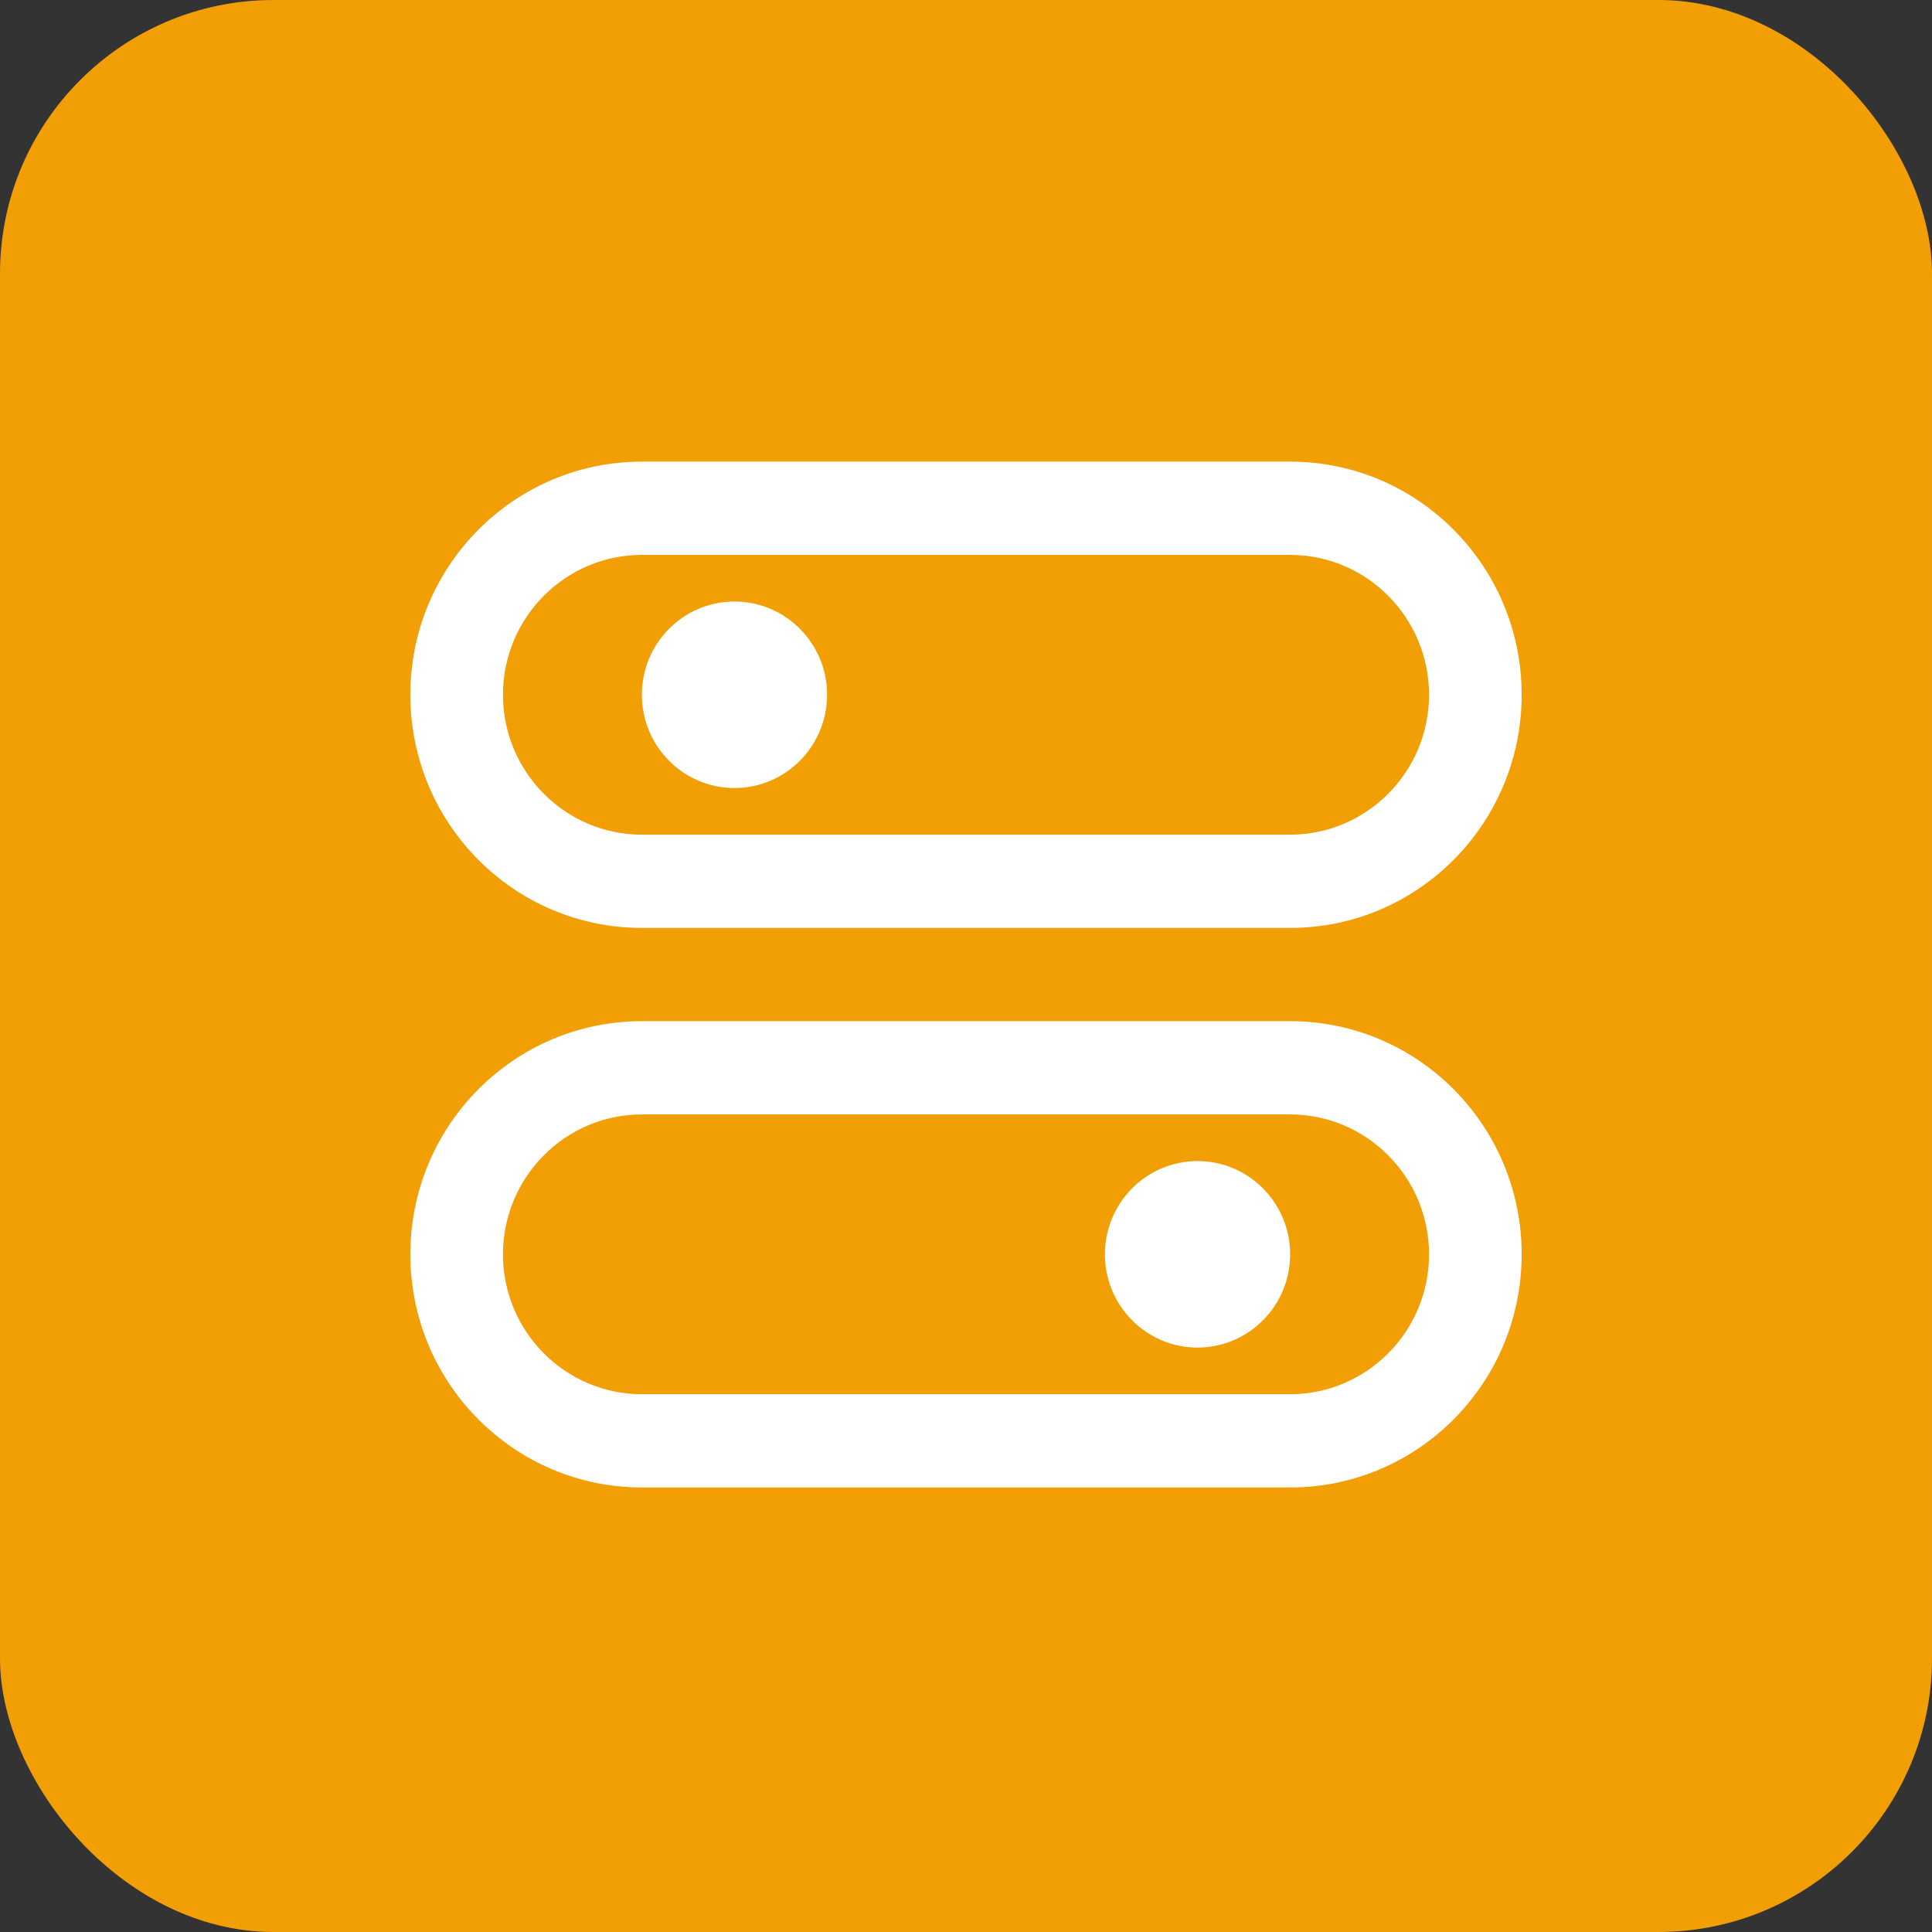
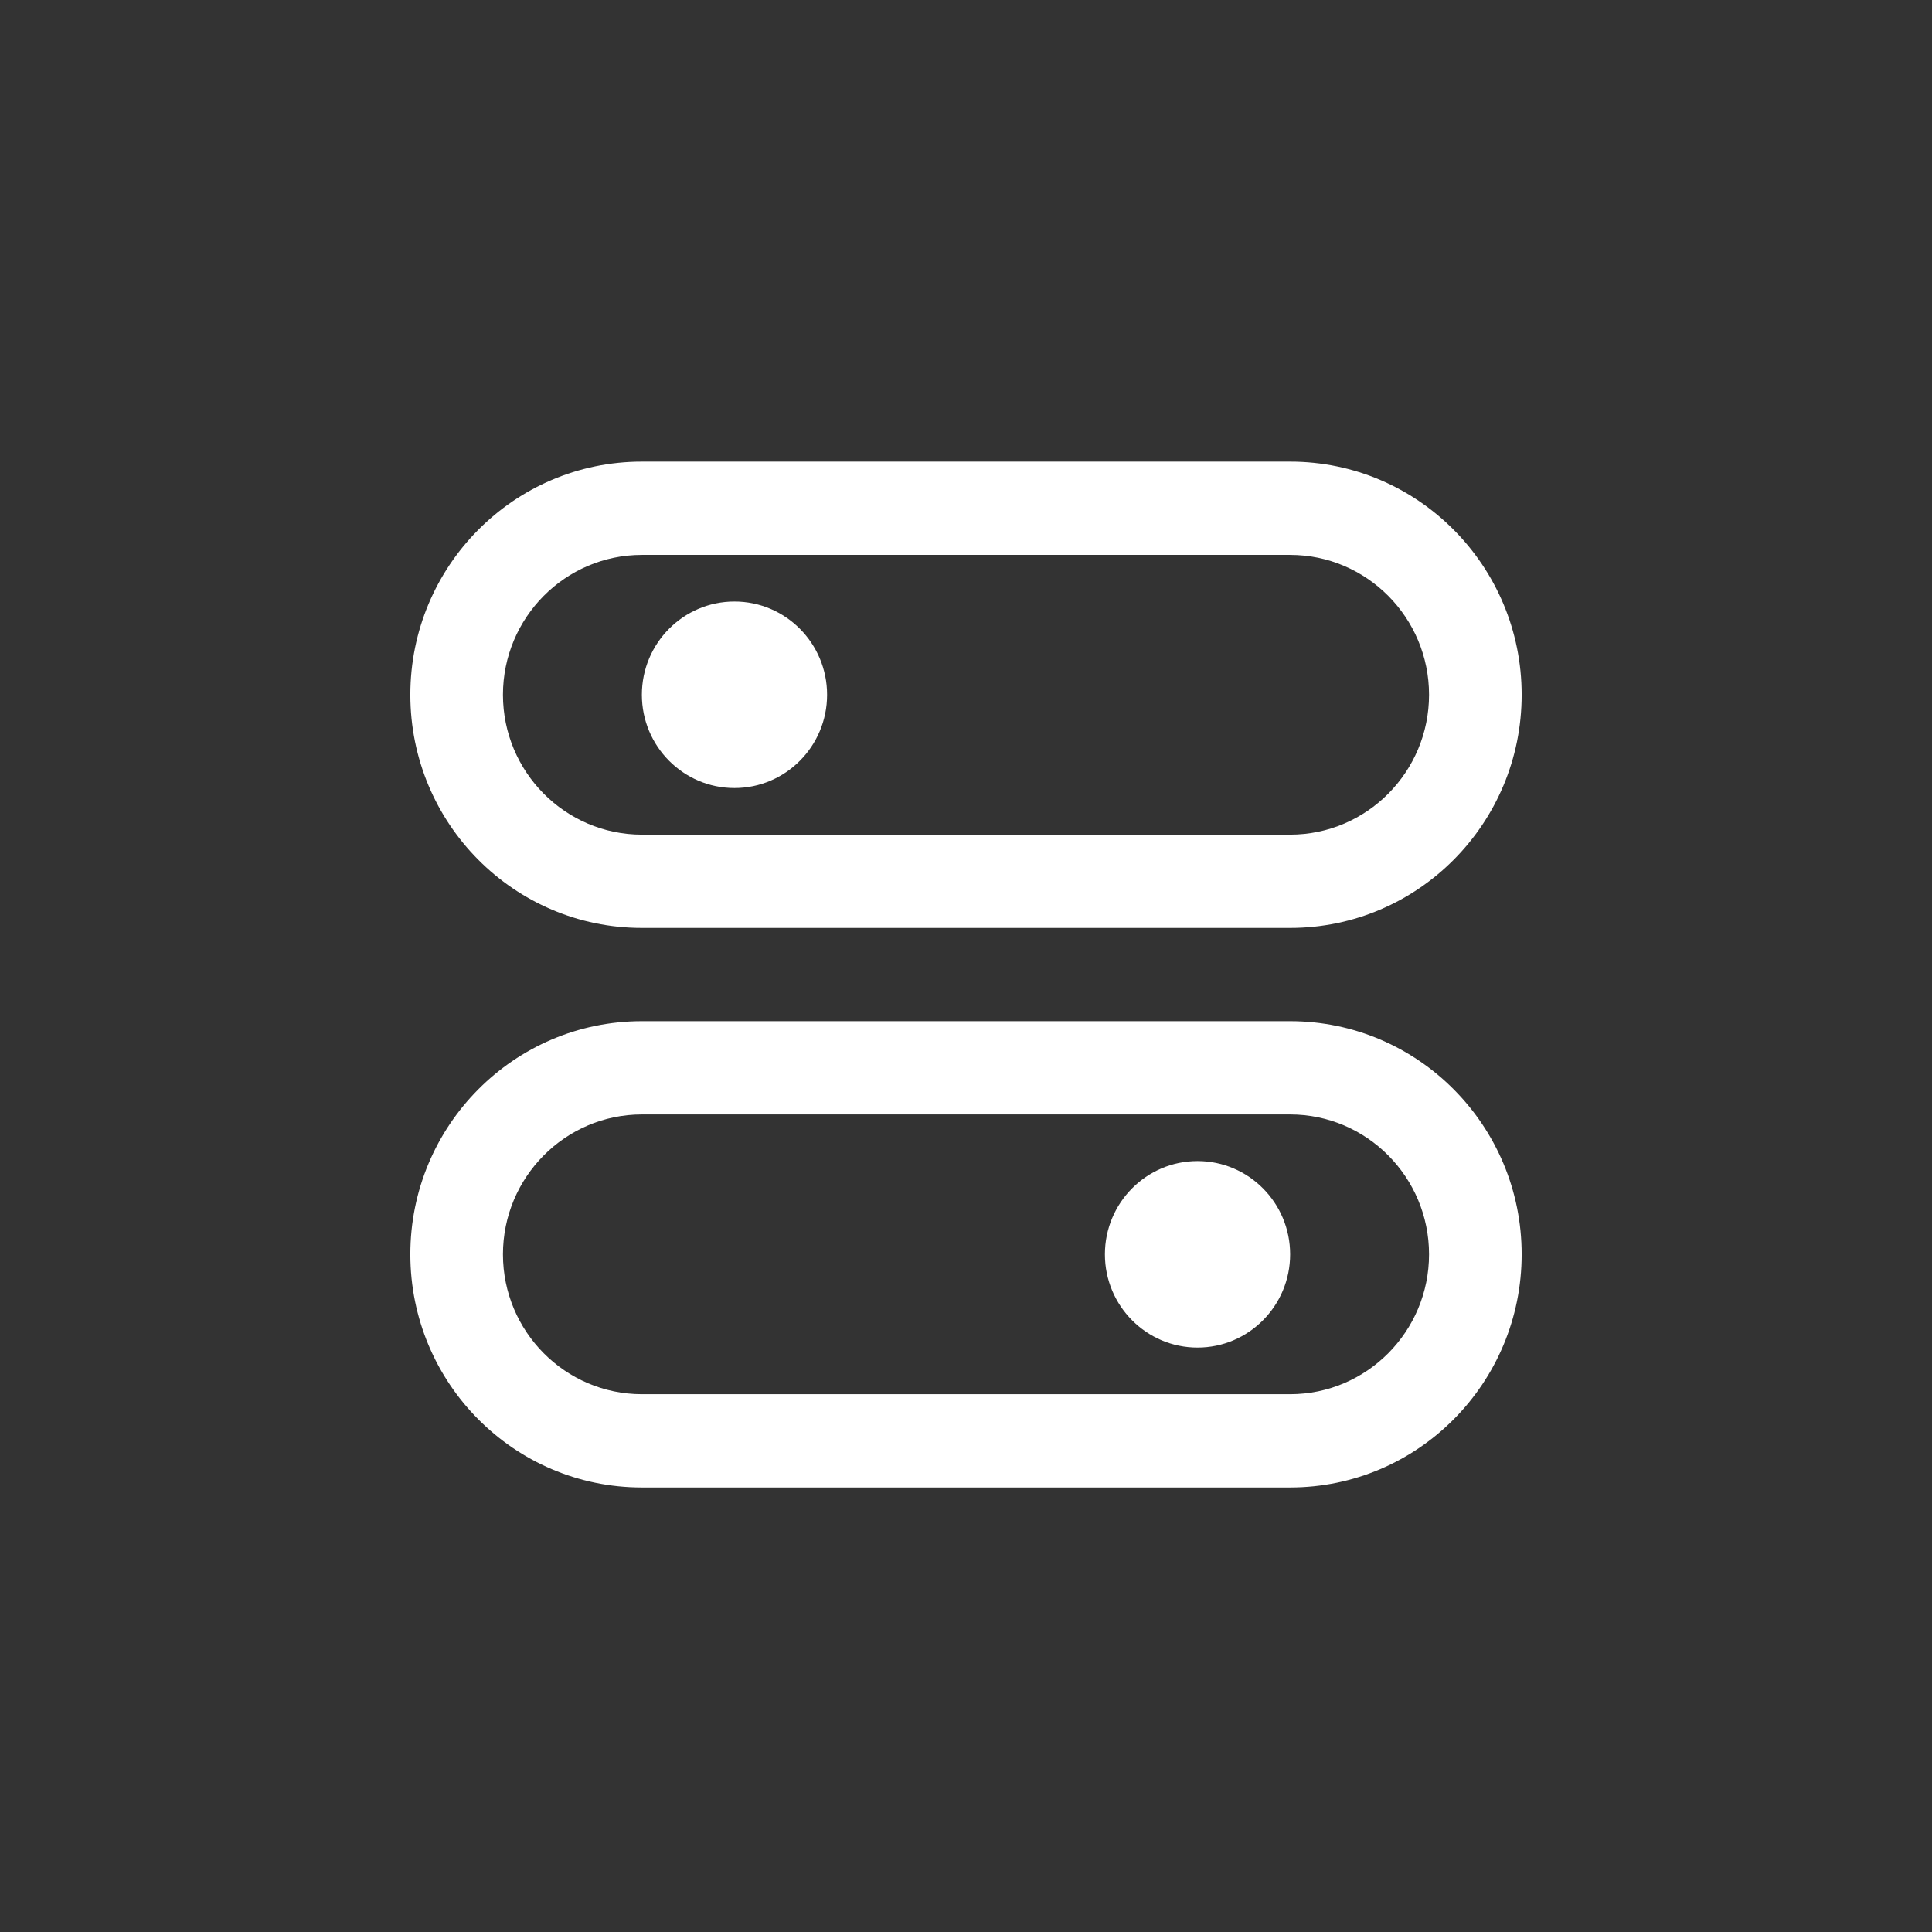
<svg xmlns="http://www.w3.org/2000/svg" width="113px" height="113px" viewBox="0 0 113 113" version="1.1">
  <rect x="0" y="0" width="113" height="113" fill="#333333" stroke="none" />
  <title>icon-sliders</title>
  <g id="Desktop" stroke="none" stroke-width="1" fill="none" fill-rule="evenodd">
    <g id="1.0-Homepage---Desktop" transform="translate(-994, -2344)">
      <g id="row-1" transform="translate(58, 2312)">
        <g id="3" transform="translate(904, 0)">
          <g id="icon-sliders" transform="translate(32, 32)">
-             <rect id="Rectangle" fill="#F29E05" x="0" y="0" width="113" height="113" rx="16" />
            <path d="M75.458,73.364 C75.458,76.375 73.032,78.818 70.042,78.818 C67.052,78.818 64.625,76.375 64.625,73.364 C64.625,70.353 67.052,67.909 70.042,67.909 C73.032,67.909 75.458,70.353 75.458,73.364 Z M37.542,65.182 C33.062,65.182 29.417,68.853 29.417,73.364 C29.417,77.875 33.062,81.545 37.542,81.545 L75.458,81.545 C79.938,81.545 83.583,77.875 83.583,73.364 C83.583,68.853 79.938,65.182 75.458,65.182 L37.542,65.182 Z M89,73.364 C89,80.894 82.936,87 75.458,87 L37.542,87 C30.064,87 24,80.894 24,73.364 C24,65.834 30.064,59.727 37.542,59.727 L75.458,59.727 C82.936,59.727 89,65.834 89,73.364 Z M42.958,35.182 C39.968,35.182 37.542,37.625 37.542,40.636 C37.542,43.647 39.968,46.091 42.958,46.091 C45.948,46.091 48.375,43.647 48.375,40.636 C48.375,37.625 45.948,35.182 42.958,35.182 Z M37.542,32.455 C33.062,32.455 29.417,36.125 29.417,40.636 C29.417,45.147 33.062,48.818 37.542,48.818 L75.458,48.818 C79.938,48.818 83.583,45.147 83.583,40.636 C83.583,36.125 79.938,32.455 75.458,32.455 L37.542,32.455 Z M89,40.636 C89,48.166 82.936,54.273 75.458,54.273 L37.542,54.273 C30.064,54.273 24,48.166 24,40.636 C24,33.106 30.064,27 37.542,27 L75.458,27 C82.936,27 89,33.106 89,40.636 Z" id="Shape" fill="#FFFFFF" fill-rule="nonzero" />
          </g>
        </g>
      </g>
    </g>
  </g>
</svg>